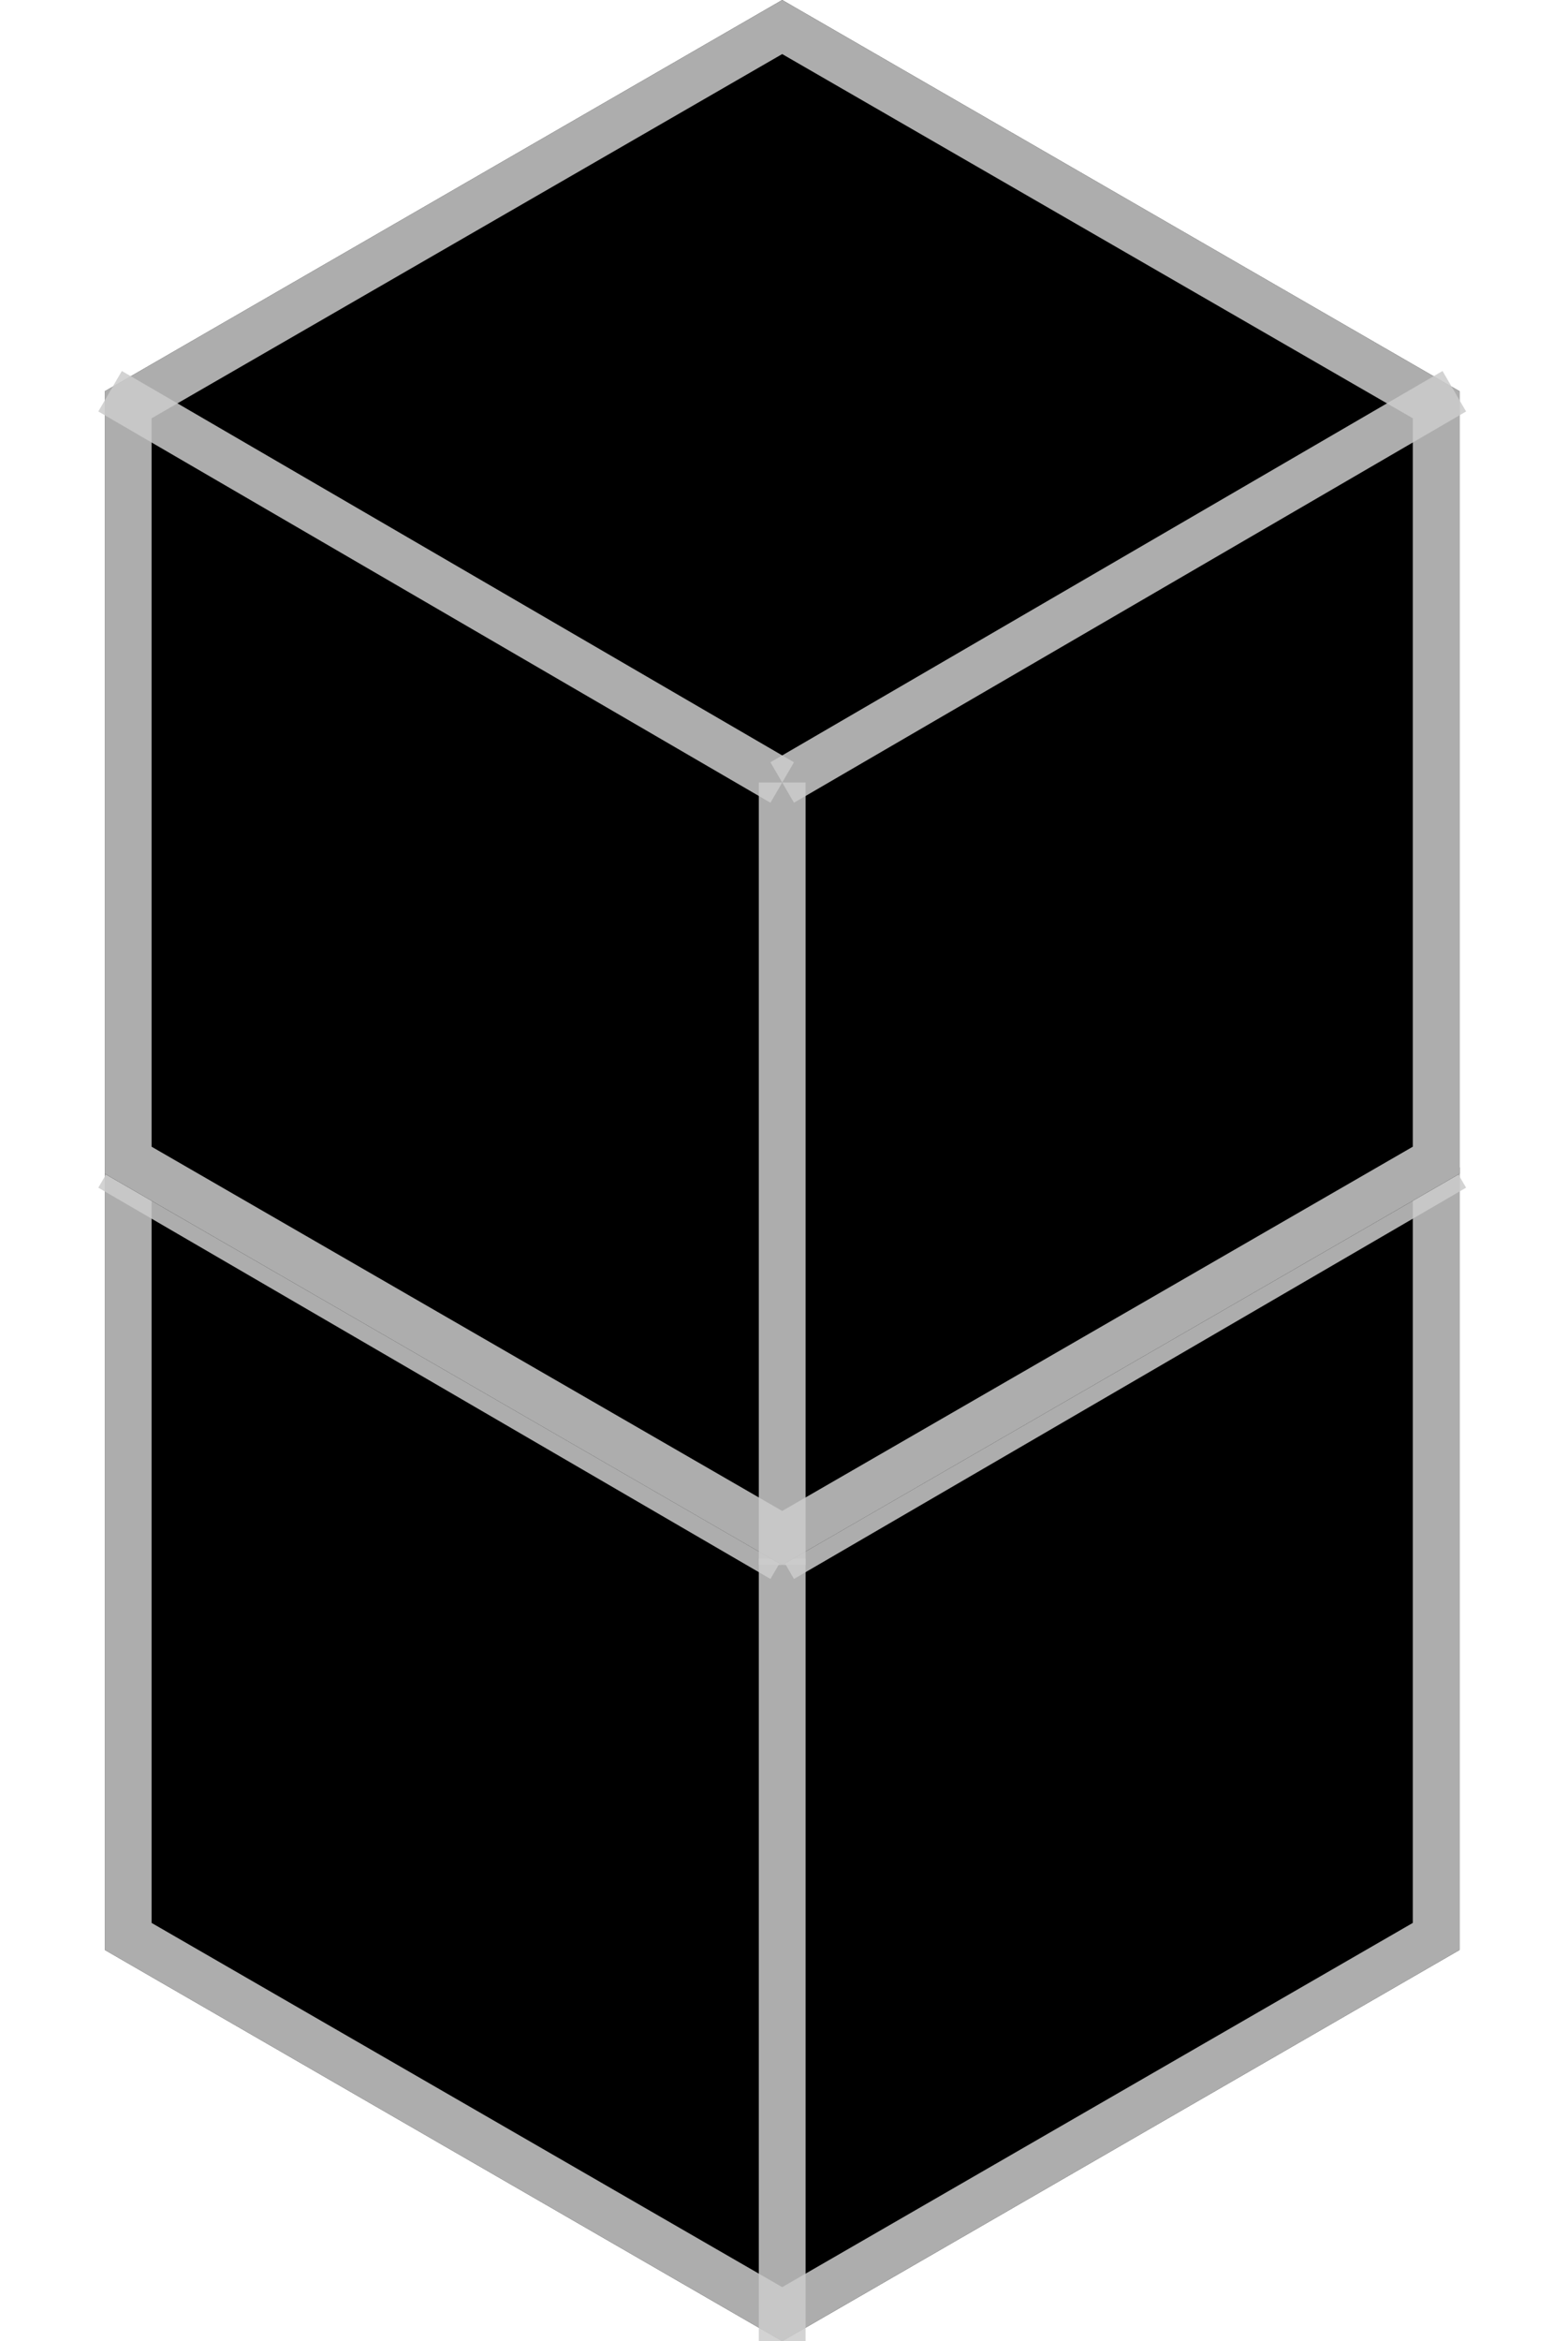
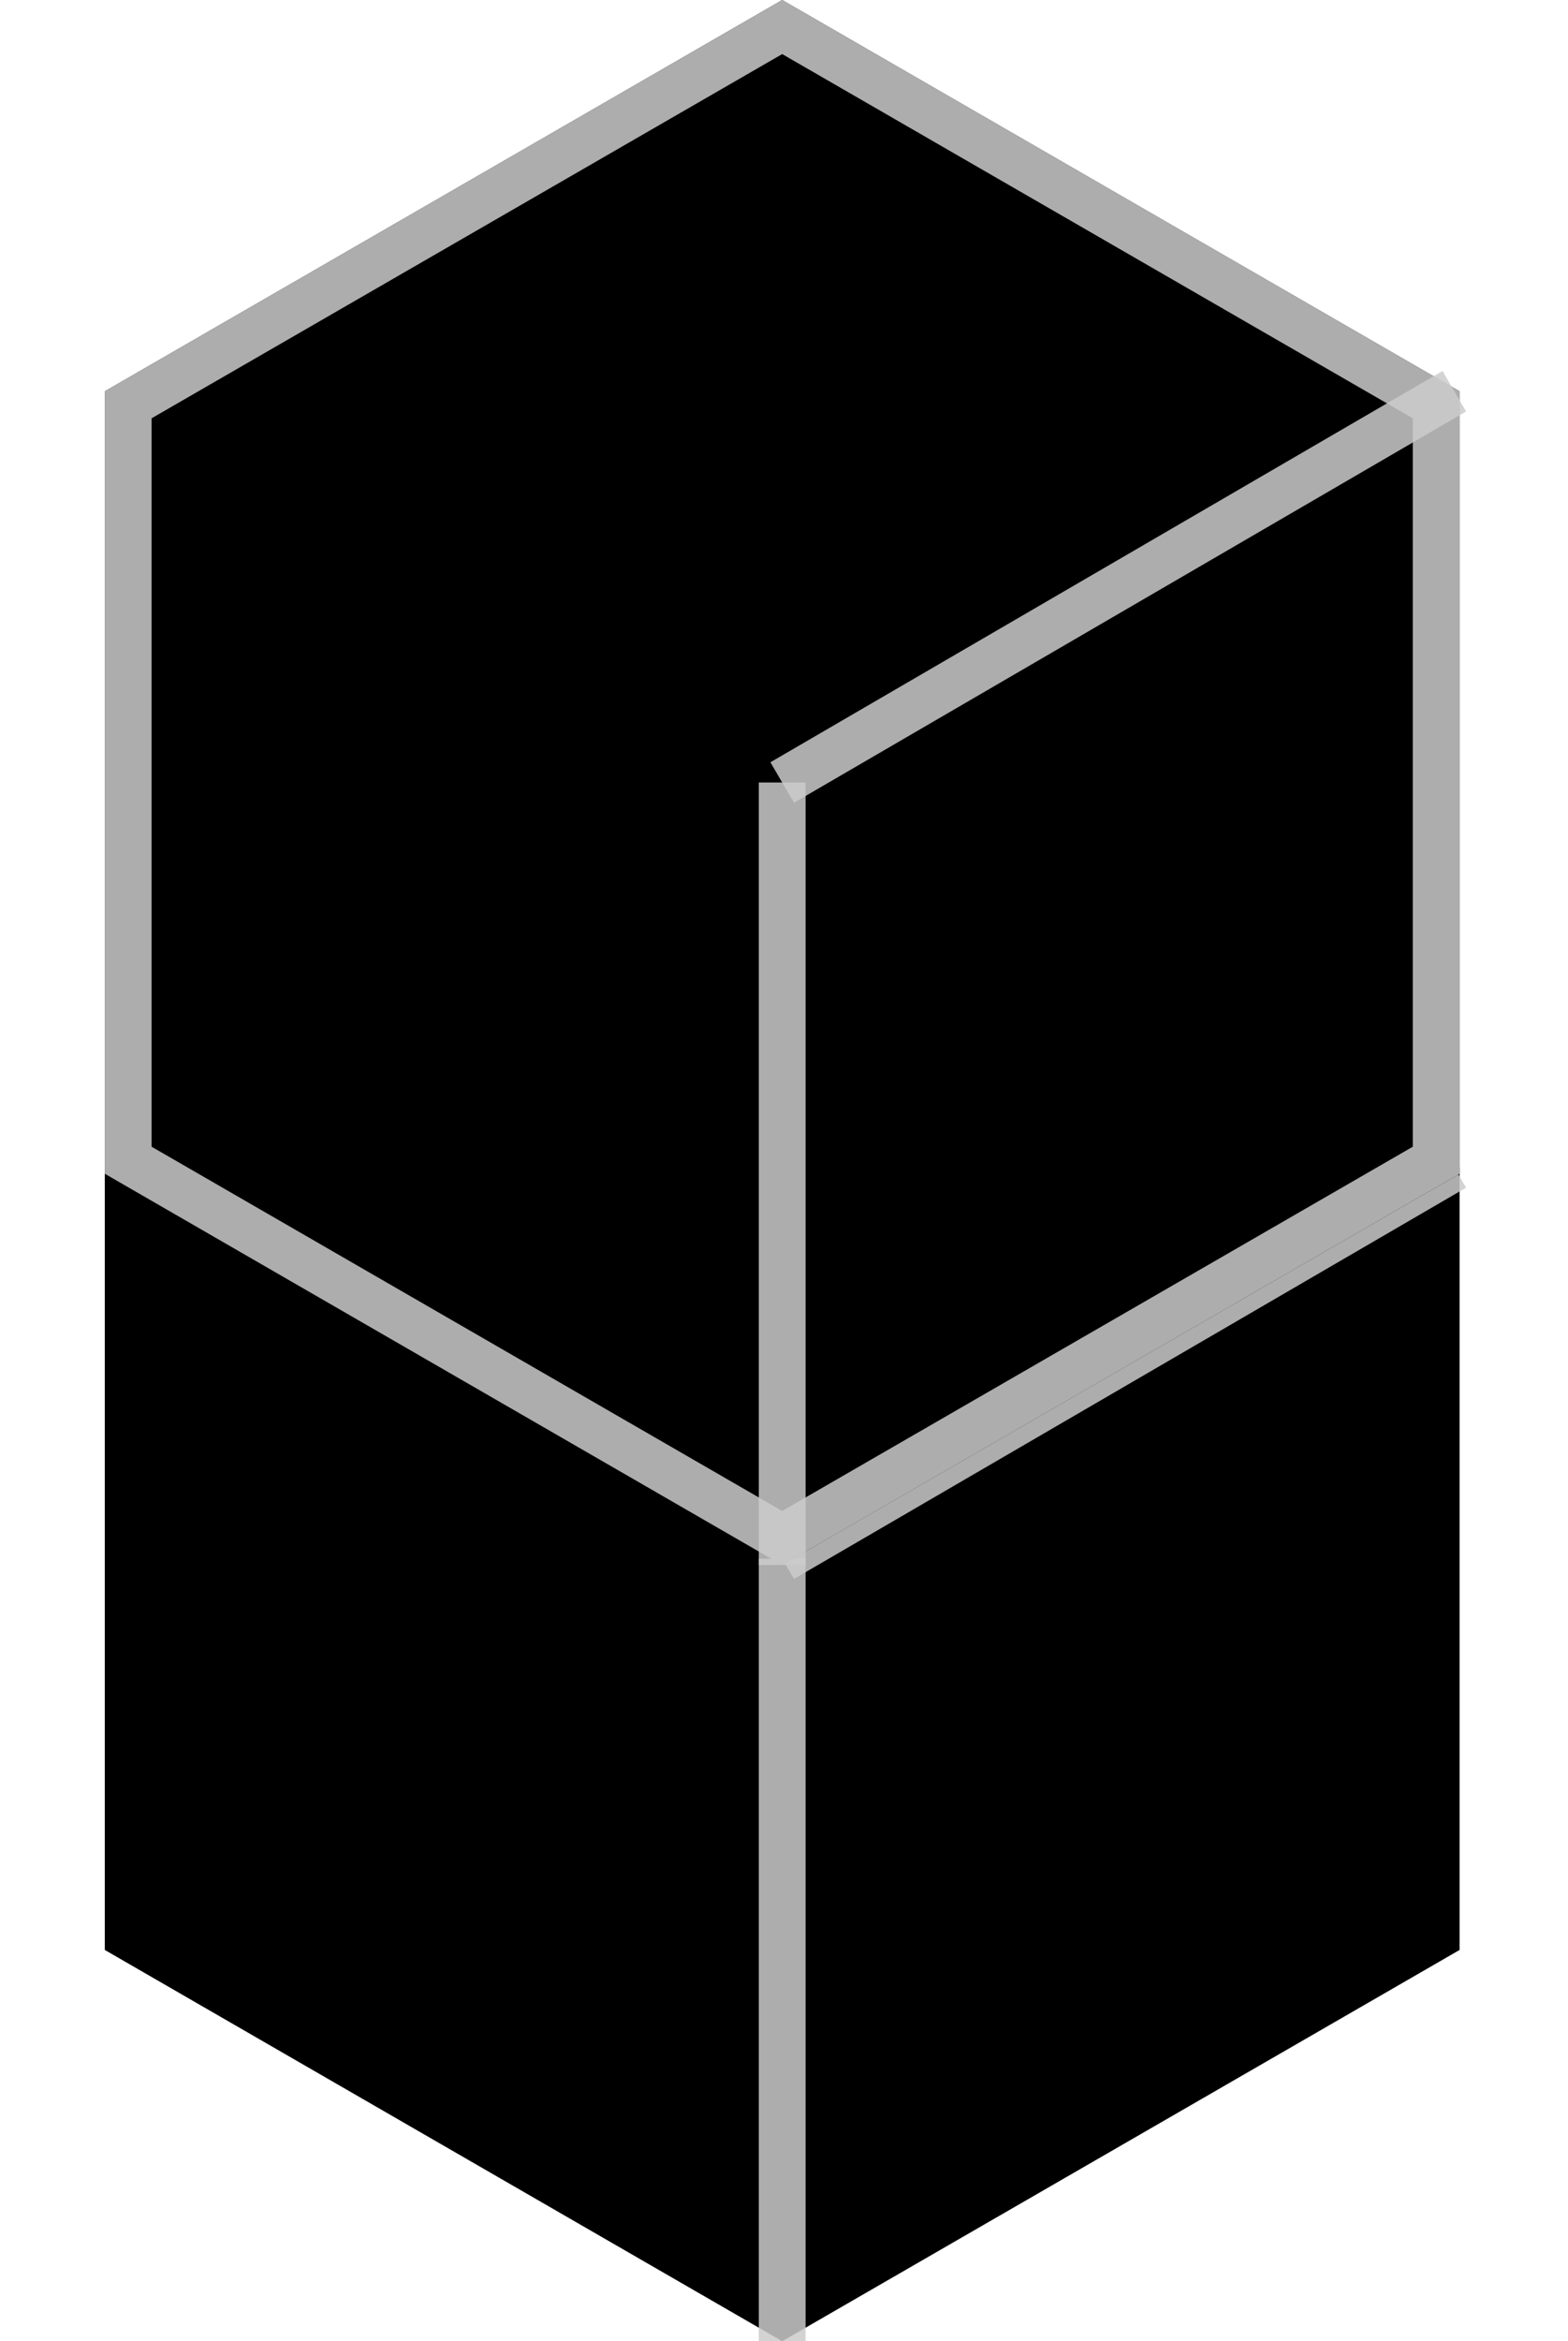
<svg xmlns="http://www.w3.org/2000/svg" width="67" height="100" viewBox="0 0 67 100" fill="none">
  <path d="M33.423 33.154L62.368 49.865V83.288L33.423 100L4.478 83.288V49.865L33.423 33.154Z" fill="black" />
-   <path d="M5.478 50.443L33.423 34.309L61.368 50.443V82.711L33.423 98.845L5.478 82.711V50.443Z" stroke="#CBCBCB" stroke-opacity="0.85" stroke-width="2" />
  <path d="M33.423 100V66.577" stroke="#CBCBCB" stroke-opacity="0.85" stroke-width="2" />
-   <path d="M4.704 49.865L33.424 66.577" stroke="#CBCBCB" stroke-opacity="0.85" stroke-width="2" />
  <path d="M62.142 49.865L33.423 66.577" stroke="#CBCBCB" stroke-opacity="0.85" stroke-width="2" />
  <path d="M33.423 0L62.368 16.712V50.135L33.423 66.846L4.478 50.135V16.712L33.423 0Z" fill="black" />
  <path d="M5.478 17.289L33.423 1.155L61.368 17.289V49.557L33.423 65.692L5.478 49.557V17.289Z" stroke="#CBCBCB" stroke-opacity="0.85" stroke-width="2" />
  <path d="M33.423 66.846V33.423" stroke="#CBCBCB" stroke-opacity="0.85" stroke-width="2" />
-   <path d="M4.704 16.711L33.424 33.423" stroke="#CBCBCB" stroke-opacity="0.85" stroke-width="2" />
  <path d="M62.142 16.711L33.423 33.423" stroke="#CBCBCB" stroke-opacity="0.85" stroke-width="2" />
</svg>